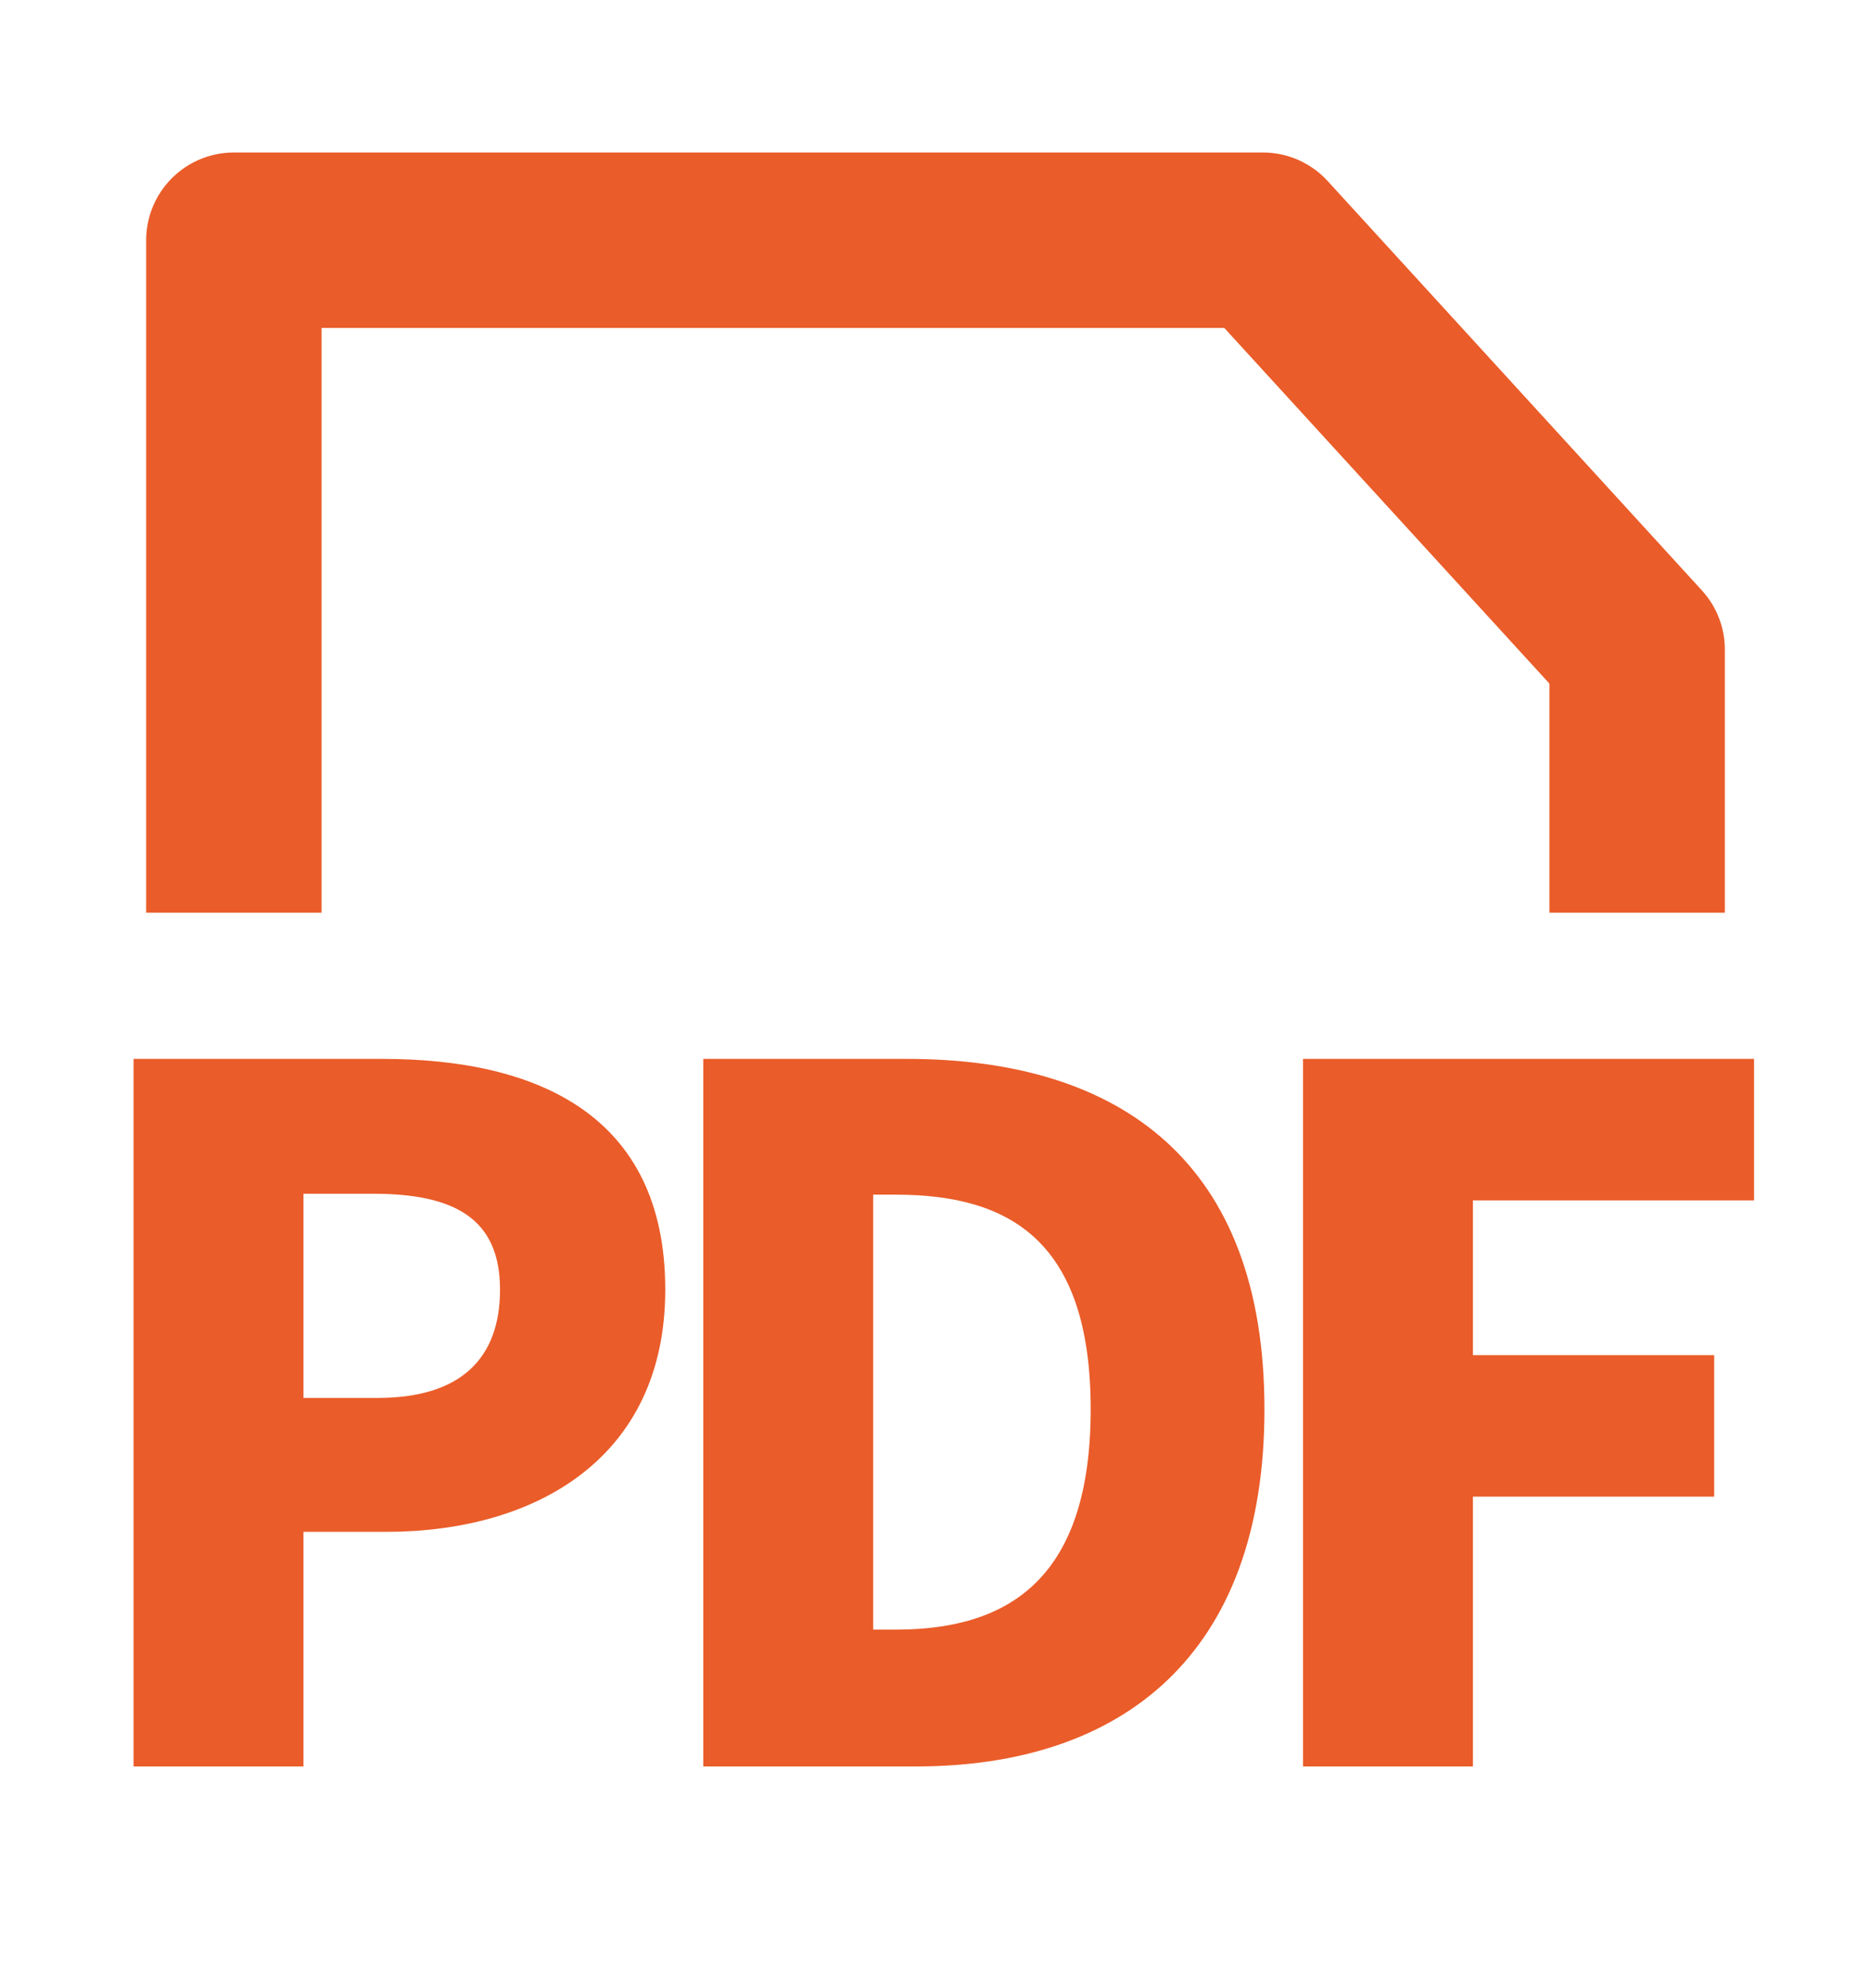
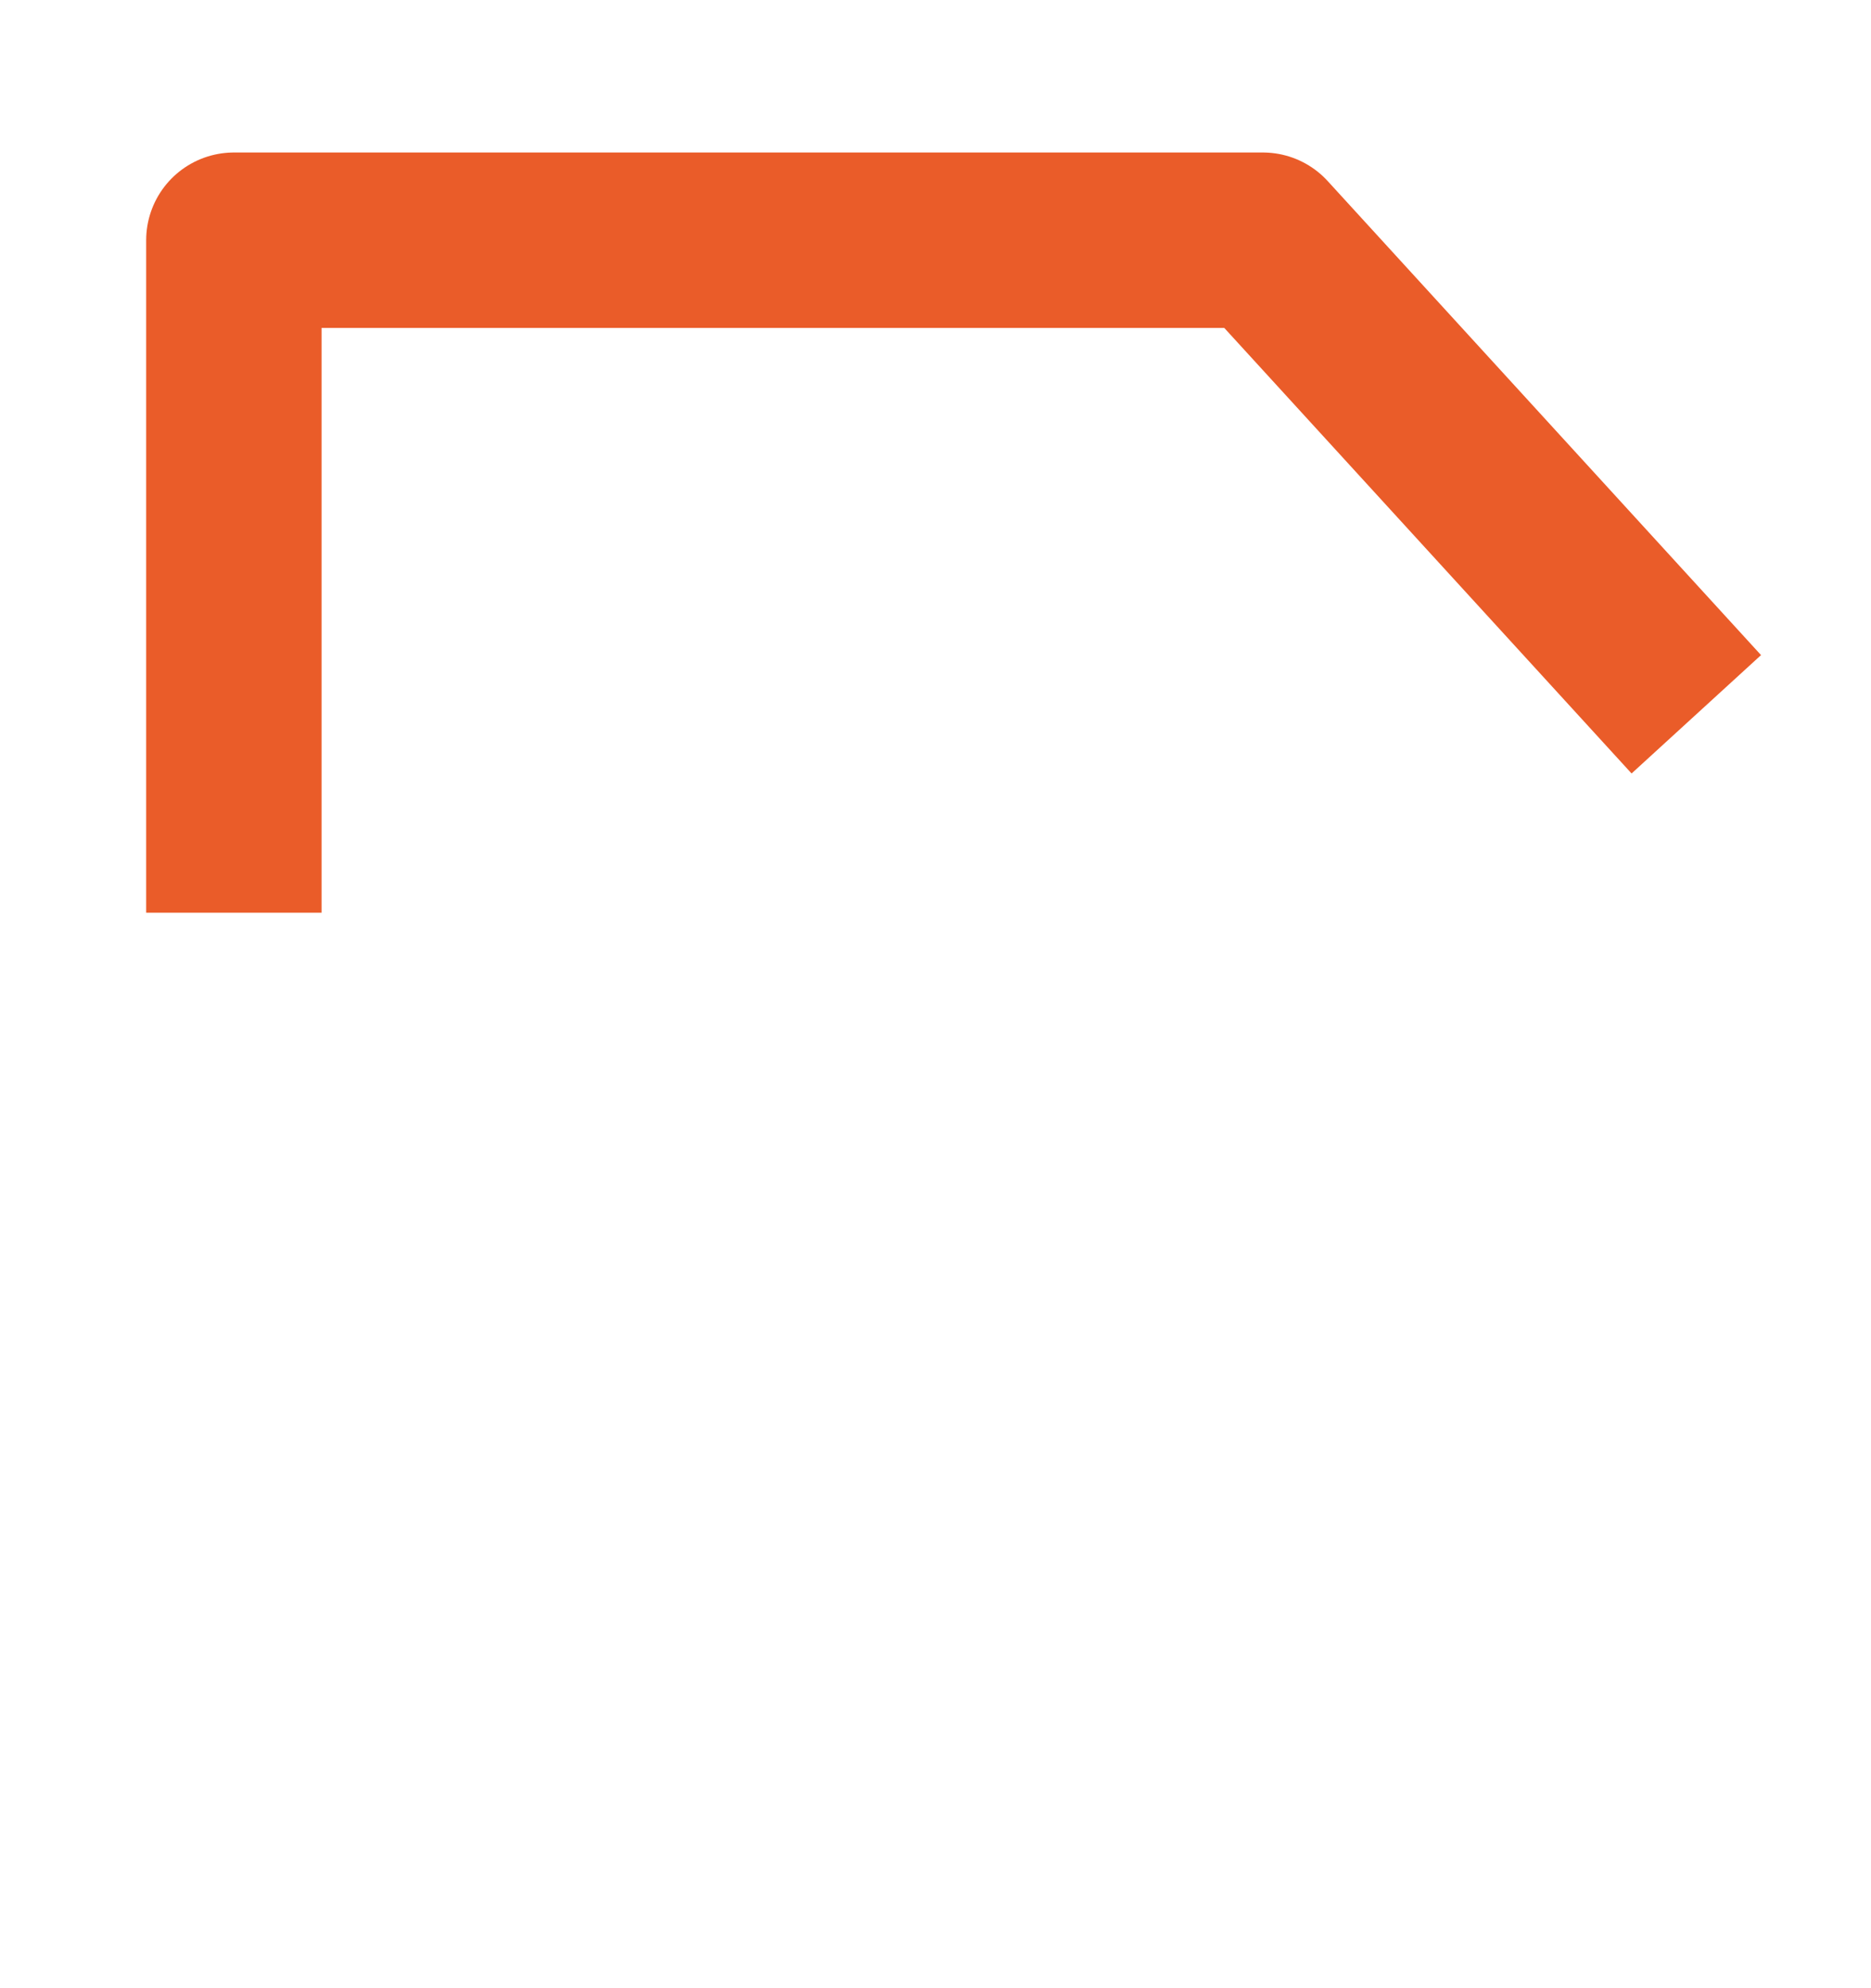
<svg xmlns="http://www.w3.org/2000/svg" width="16" height="17" viewBox="0 0 16 17" fill="none">
-   <path d="M2 7.054V2.054H10.8L14 5.554V7.054" stroke="#EA5C29" stroke-width="1.5" stroke-miterlimit="10" stroke-linecap="square" stroke-linejoin="round" />
-   <path fill-rule="evenodd" clip-rule="evenodd" d="M1.142 15.104H2.595V13.098H3.302C4.585 13.098 5.689 12.464 5.689 11.027C5.689 9.533 4.593 9.054 3.269 9.054H1.142V15.104ZM2.595 11.953V10.207H3.188C3.886 10.207 4.276 10.418 4.276 11.027C4.276 11.62 3.935 11.953 3.229 11.953H2.595ZM6.014 15.104H7.833C9.595 15.104 10.813 14.153 10.813 12.05C10.813 9.947 9.595 9.054 7.752 9.054H6.014V15.104ZM7.467 13.934V10.215H7.662C8.637 10.215 9.327 10.613 9.327 12.05C9.327 13.488 8.637 13.934 7.662 13.934H7.467ZM12.596 15.104H11.143V9.054H15V10.264H12.596V11.587H14.659V12.797H12.596V15.104Z" fill="#EA5C29" />
+   <path d="M2 7.054V2.054H10.8L14 5.554" stroke="#EA5C29" stroke-width="1.5" stroke-miterlimit="10" stroke-linecap="square" stroke-linejoin="round" />
</svg>